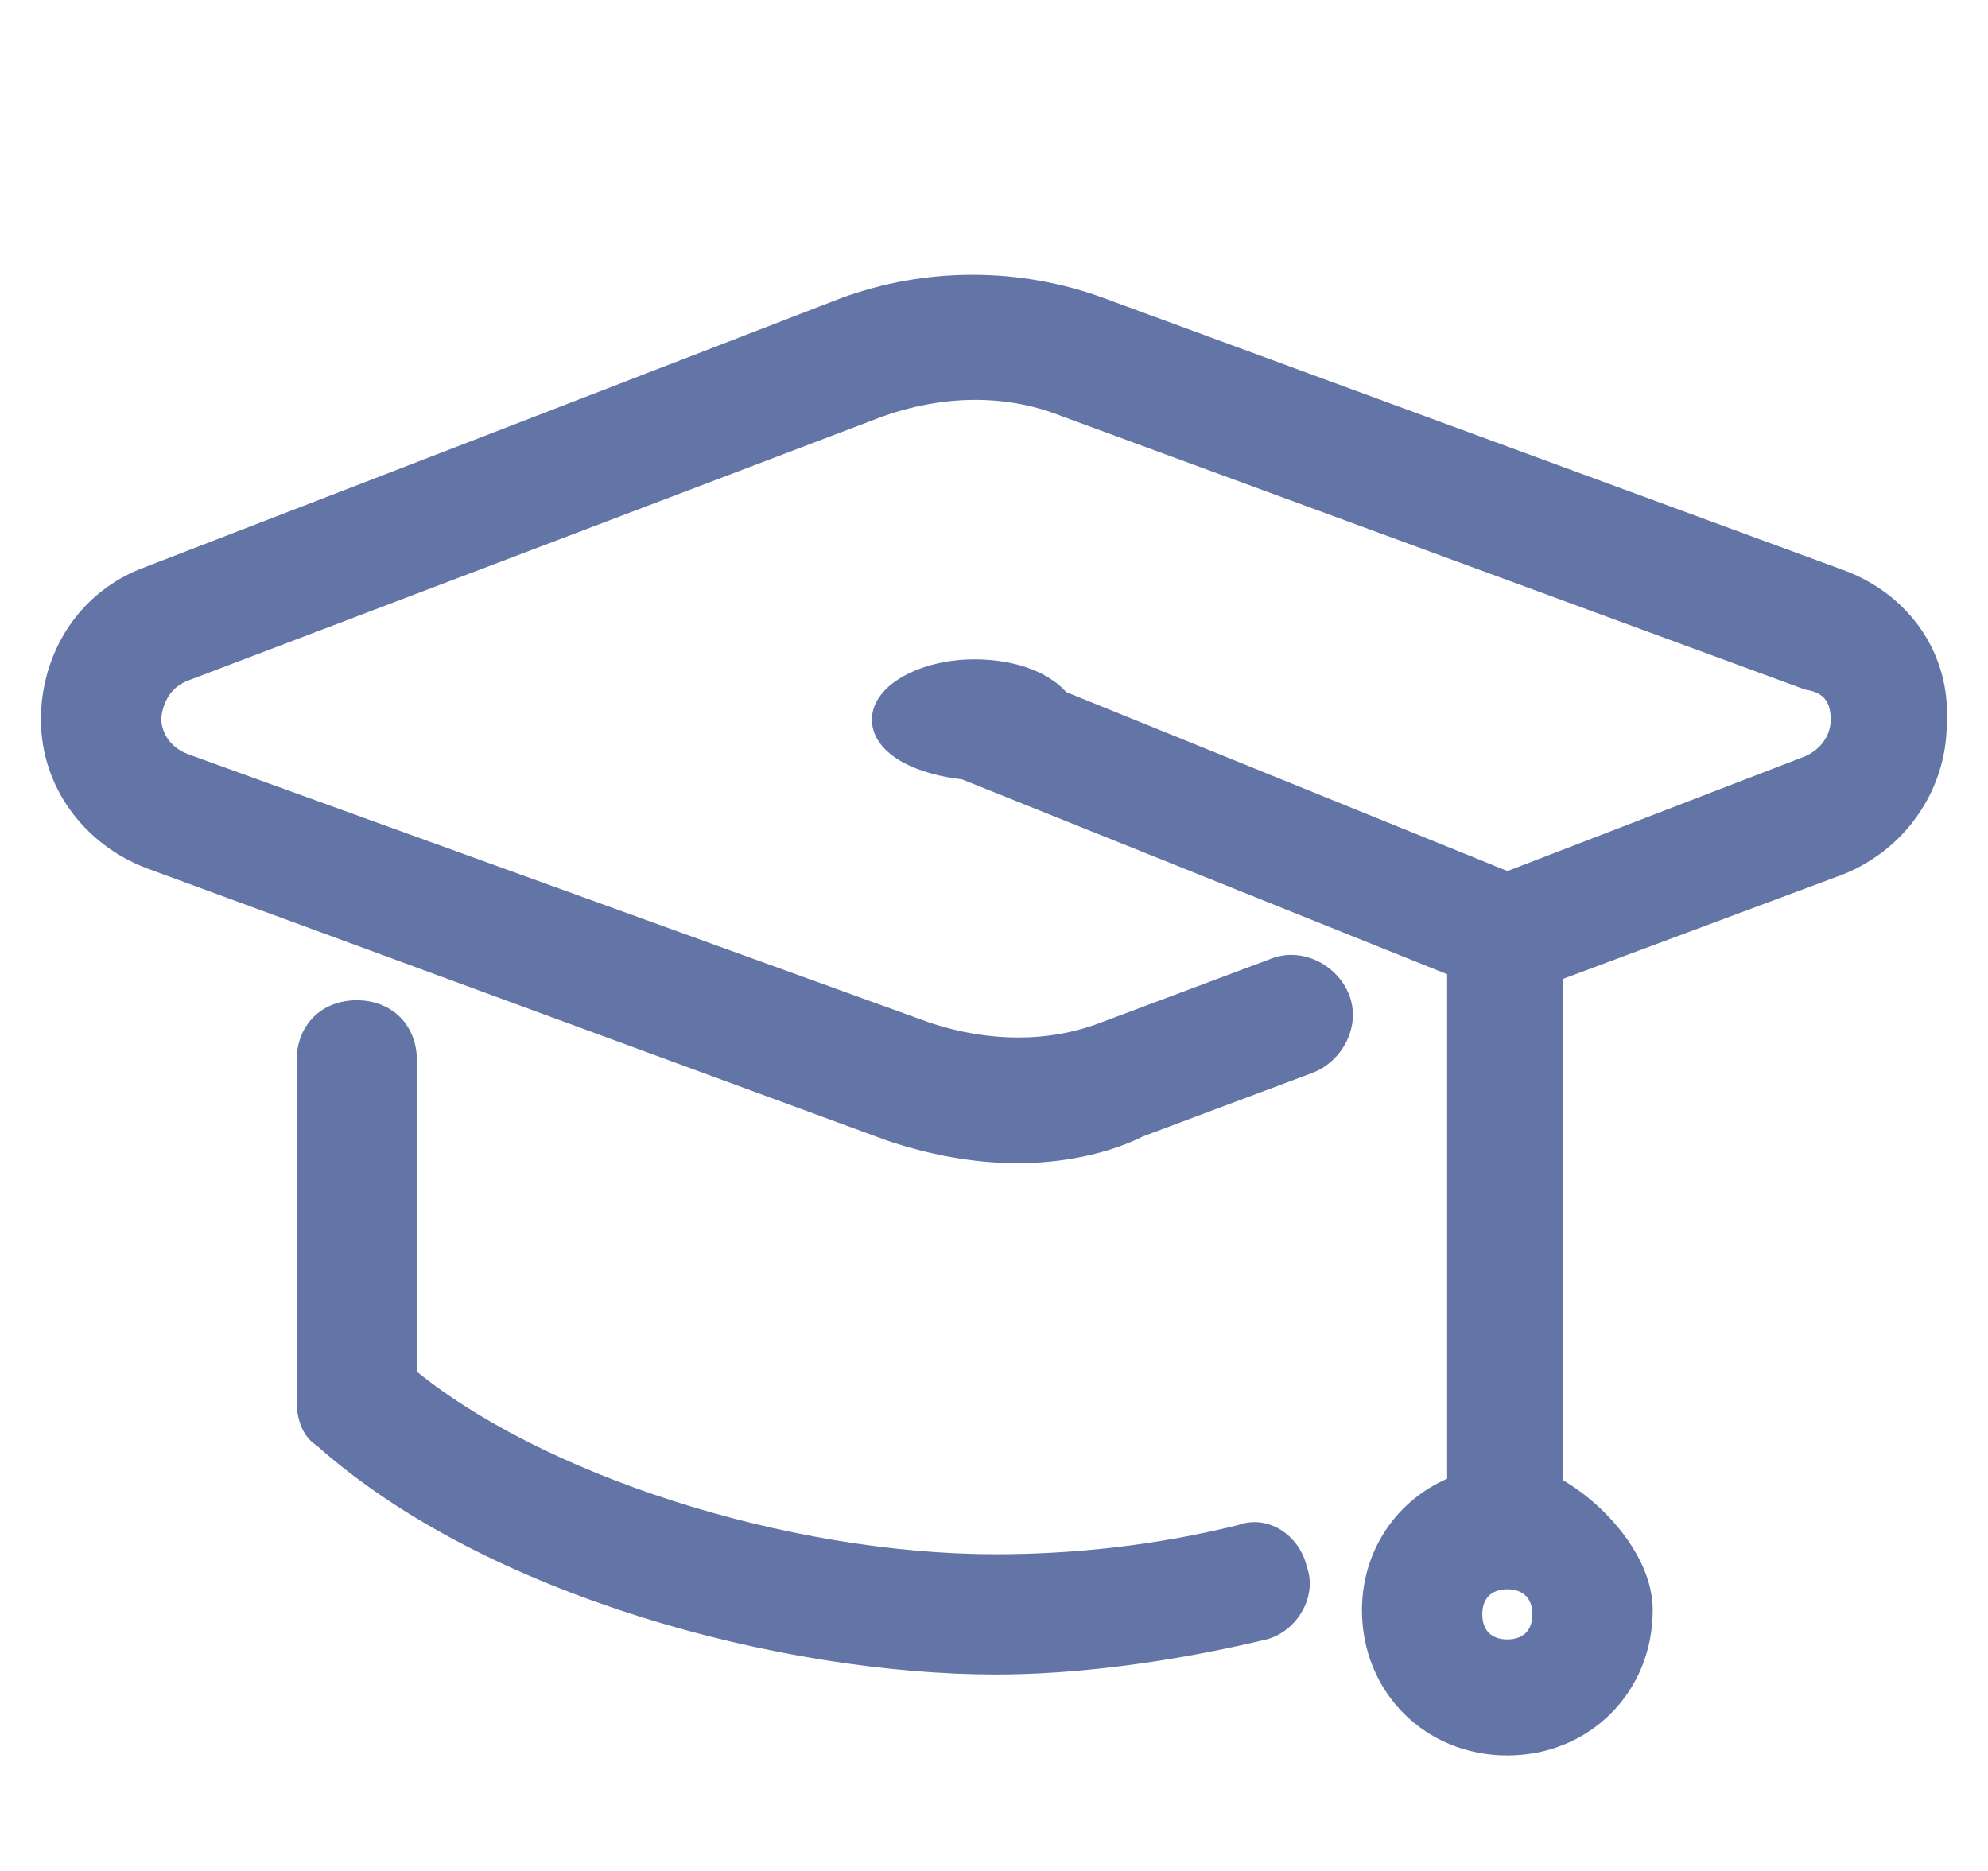
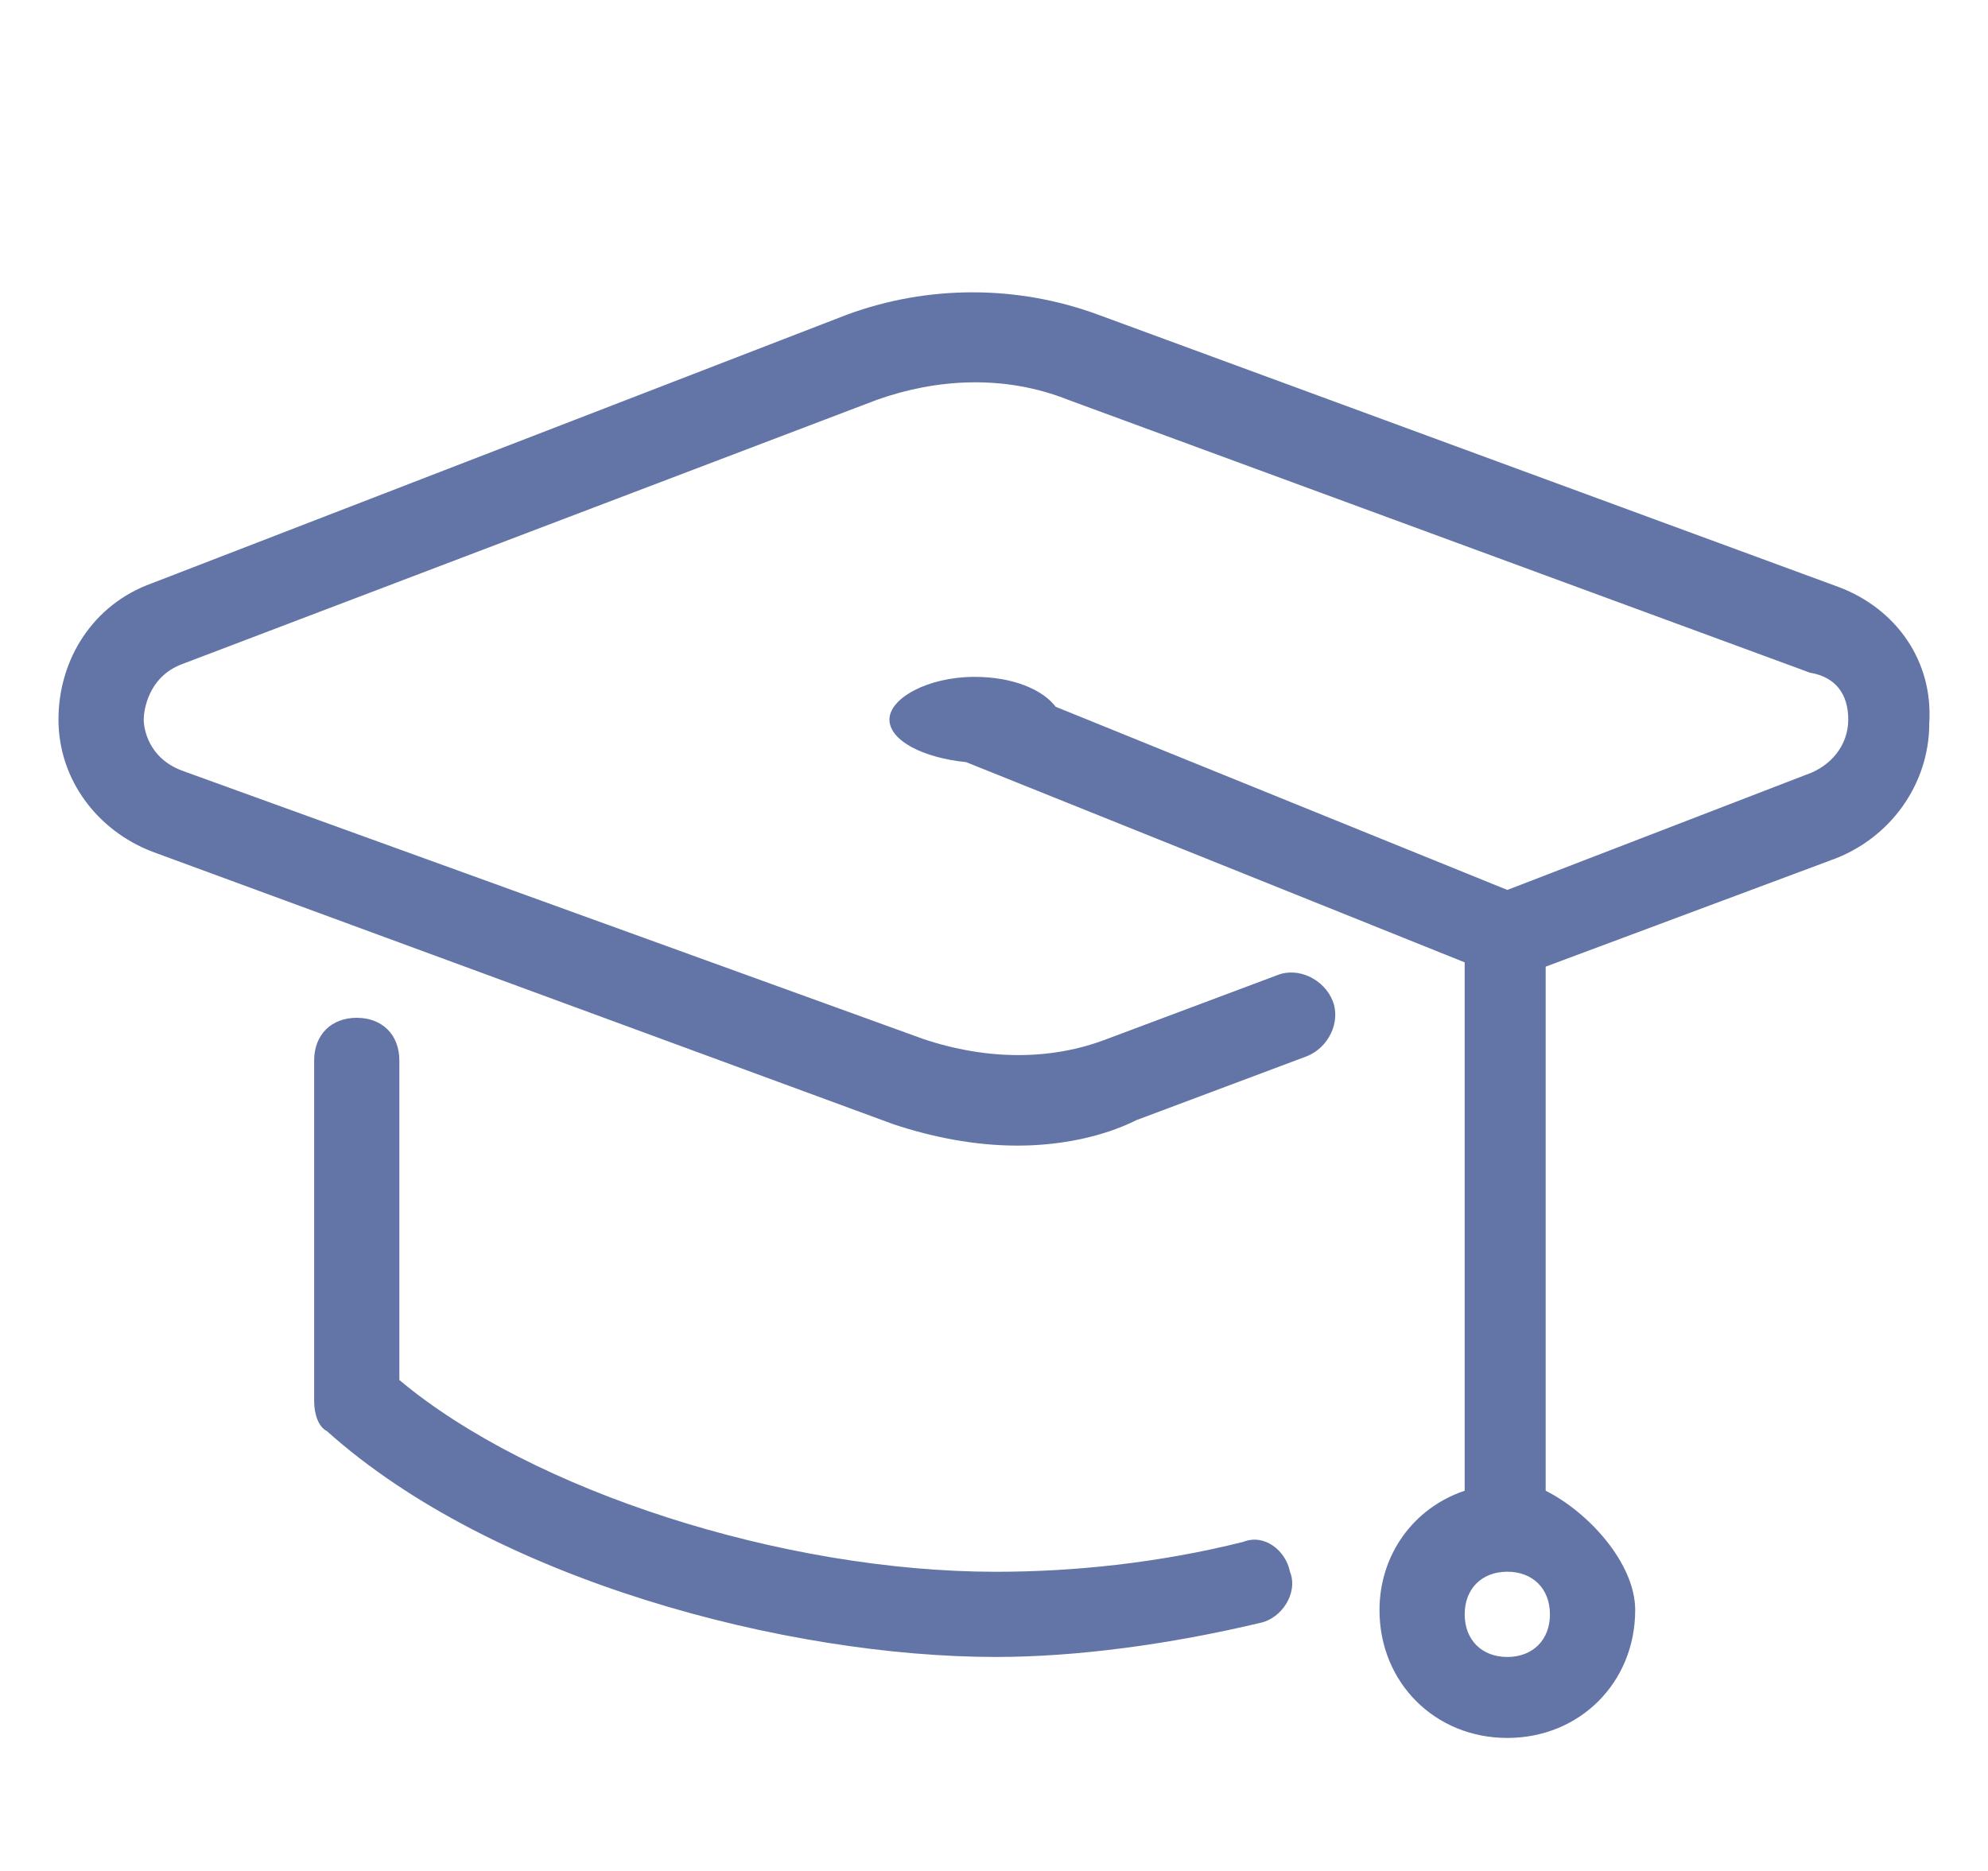
<svg xmlns="http://www.w3.org/2000/svg" width="34" height="32" viewBox="0 0 34 32" fill="none">
  <path fill-rule="evenodd" clip-rule="evenodd" d="M18.783 5.383L31.464 10.047C32.411 10.411 33.067 11.286 32.995 12.379C32.995 13.399 32.339 14.347 31.318 14.711L26.435 16.533V25.497C27.164 25.862 27.966 26.736 27.966 27.538C27.966 28.777 27.018 29.725 25.779 29.725C24.54 29.725 23.593 28.777 23.593 27.538C23.593 26.591 24.176 25.789 25.05 25.497V16.46L16.523 13.035C15.795 12.962 15.212 12.671 15.212 12.306C15.212 11.942 15.868 11.577 16.669 11.577C17.325 11.577 17.835 11.796 18.054 12.088L25.779 15.221L30.881 13.254C31.318 13.108 31.61 12.743 31.61 12.306C31.61 11.869 31.391 11.577 30.954 11.505L18.273 6.84C17.179 6.403 16.013 6.476 14.993 6.84L3.114 11.359C2.53 11.577 2.458 12.16 2.458 12.306C2.458 12.452 2.53 12.962 3.114 13.181L15.795 17.772C16.888 18.137 17.981 18.137 18.928 17.772L21.844 16.679C22.208 16.533 22.645 16.752 22.791 17.116C22.937 17.481 22.718 17.918 22.354 18.064L19.439 19.157C18.856 19.448 18.127 19.594 17.398 19.594C16.669 19.594 15.941 19.448 15.284 19.23L2.603 14.566C1.656 14.201 1 13.326 1 12.306C1 11.286 1.583 10.338 2.603 9.974L14.483 5.383C15.868 4.872 17.398 4.872 18.783 5.383ZM25.779 28.34C26.216 28.34 26.508 28.048 26.508 27.611C26.508 27.174 26.216 26.882 25.779 26.882C25.342 26.882 25.05 27.174 25.05 27.611C25.05 28.048 25.342 28.34 25.779 28.34ZM21.261 26.372C21.625 26.227 21.989 26.518 22.062 26.883C22.208 27.247 21.916 27.684 21.552 27.757C20.021 28.122 18.418 28.34 17.033 28.34C13.462 28.34 8.434 27.028 5.591 24.477C5.446 24.405 5.373 24.186 5.373 23.967V18.137C5.373 17.7 5.664 17.408 6.101 17.408C6.539 17.408 6.83 17.7 6.83 18.137V23.603C9.089 25.498 13.389 26.883 17.033 26.883C18.345 26.883 19.803 26.737 21.261 26.372Z" fill="#6374A6" />
-   <path d="M31.464 10.047L31.572 9.767L31.567 9.765L31.464 10.047ZM18.783 5.383L18.679 5.664L18.679 5.664L18.783 5.383ZM32.995 12.379L32.695 12.359L32.694 12.369V12.379H32.995ZM31.318 14.711L31.217 14.429L31.213 14.43L31.318 14.711ZM26.435 16.533L26.33 16.252L26.135 16.325V16.533H26.435ZM26.435 25.497H26.135V25.683L26.301 25.766L26.435 25.497ZM25.05 25.497L25.145 25.782L25.351 25.714V25.497H25.05ZM25.05 16.46H25.351V16.258L25.162 16.182L25.05 16.46ZM16.523 13.035L16.635 12.757L16.596 12.741L16.553 12.736L16.523 13.035ZM18.054 12.088L17.814 12.268L17.864 12.334L17.941 12.366L18.054 12.088ZM25.779 15.221L25.666 15.499L25.776 15.544L25.887 15.501L25.779 15.221ZM30.881 13.254L30.786 12.969L30.773 12.974L30.881 13.254ZM30.954 11.505L30.85 11.786L30.877 11.796L30.904 11.8L30.954 11.505ZM18.273 6.84L18.161 7.119L18.169 7.122L18.273 6.84ZM14.993 6.84L14.892 6.558L14.886 6.56L14.993 6.84ZM3.114 11.359L3.219 11.64L3.22 11.639L3.114 11.359ZM3.114 13.181L3.008 13.462L3.011 13.463L3.114 13.181ZM15.795 17.772L15.693 18.054L15.7 18.057L15.795 17.772ZM18.928 17.772L18.823 17.491L18.821 17.492L18.928 17.772ZM21.844 16.679L21.949 16.96L21.955 16.957L21.844 16.679ZM22.354 18.064L22.459 18.345L22.465 18.342L22.354 18.064ZM19.439 19.157L19.333 18.876L19.319 18.882L19.305 18.889L19.439 19.157ZM15.284 19.23L15.181 19.512L15.19 19.514L15.284 19.23ZM2.603 14.566L2.496 14.845L2.5 14.847L2.603 14.566ZM2.603 9.974L2.704 10.257L2.712 10.254L2.603 9.974ZM14.483 5.383L14.379 5.101L14.375 5.103L14.483 5.383ZM25.779 26.882V27.182H25.779L25.779 26.882ZM22.062 26.883L21.768 26.941L21.773 26.968L21.784 26.994L22.062 26.883ZM21.261 26.372L21.333 26.663L21.353 26.659L21.372 26.651L21.261 26.372ZM21.552 27.757L21.493 27.463L21.483 27.465L21.552 27.757ZM5.591 24.477L5.792 24.254L5.762 24.227L5.725 24.209L5.591 24.477ZM6.83 23.603H6.53V23.743L6.637 23.833L6.83 23.603ZM31.567 9.765L18.886 5.101L18.679 5.664L31.36 10.328L31.567 9.765ZM33.294 12.399C33.376 11.16 32.628 10.173 31.572 9.767L31.356 10.327C32.195 10.649 32.758 11.412 32.695 12.359L33.294 12.399ZM31.419 14.994C32.557 14.587 33.294 13.528 33.294 12.379H32.694C32.694 13.271 32.12 14.106 31.217 14.429L31.419 14.994ZM26.54 16.814L31.423 14.992L31.213 14.43L26.33 16.252L26.54 16.814ZM26.735 25.497V16.533H26.135V25.497H26.735ZM28.266 27.538C28.266 27.042 28.022 26.558 27.708 26.166C27.391 25.77 26.975 25.432 26.569 25.229L26.301 25.766C26.624 25.927 26.973 26.208 27.239 26.541C27.509 26.878 27.666 27.232 27.666 27.538H28.266ZM25.779 30.024C27.184 30.024 28.266 28.943 28.266 27.538H27.666C27.666 28.611 26.852 29.425 25.779 29.425V30.024ZM23.293 27.538C23.293 28.943 24.375 30.024 25.779 30.024V29.425C24.706 29.425 23.893 28.611 23.893 27.538H23.293ZM24.956 25.213C23.958 25.546 23.293 26.462 23.293 27.538H23.893C23.893 26.719 24.394 26.032 25.145 25.782L24.956 25.213ZM24.75 16.46V25.497H25.351V16.46H24.75ZM16.412 13.313L24.939 16.739L25.162 16.182L16.635 12.757L16.412 13.313ZM14.912 12.306C14.912 12.661 15.189 12.902 15.452 13.044C15.733 13.195 16.102 13.294 16.494 13.334L16.553 12.736C16.216 12.703 15.929 12.62 15.736 12.516C15.526 12.402 15.512 12.316 15.512 12.306H14.912ZM16.669 11.277C16.226 11.277 15.814 11.377 15.502 11.539C15.346 11.619 15.206 11.72 15.1 11.842C14.995 11.964 14.912 12.122 14.912 12.306H15.512C15.512 12.306 15.512 12.305 15.512 12.303C15.513 12.3 15.514 12.296 15.517 12.29C15.522 12.278 15.533 12.259 15.553 12.235C15.596 12.186 15.669 12.128 15.778 12.072C15.994 11.96 16.311 11.877 16.669 11.877V11.277ZM18.294 11.908C17.995 11.509 17.372 11.277 16.669 11.277V11.877C17.278 11.877 17.675 12.083 17.814 12.268L18.294 11.908ZM25.892 14.943L18.167 11.809L17.941 12.366L25.666 15.499L25.892 14.943ZM30.773 12.974L25.671 14.941L25.887 15.501L30.989 13.534L30.773 12.974ZM31.31 12.306C31.31 12.597 31.118 12.858 30.786 12.969L30.976 13.538C31.518 13.357 31.91 12.89 31.91 12.306H31.31ZM30.904 11.8C31.065 11.827 31.157 11.888 31.212 11.956C31.268 12.026 31.31 12.137 31.31 12.306H31.91C31.91 12.039 31.842 11.784 31.68 11.581C31.516 11.376 31.28 11.255 31.003 11.209L30.904 11.8ZM18.169 7.122L30.85 11.786L31.057 11.223L18.376 6.559L18.169 7.122ZM15.094 7.123C16.06 6.778 17.149 6.714 18.161 7.119L18.384 6.562C17.21 6.092 15.966 6.174 14.892 6.558L15.094 7.123ZM3.22 11.639L15.1 7.121L14.886 6.56L3.007 11.078L3.22 11.639ZM2.758 12.306C2.758 12.268 2.77 12.132 2.838 11.989C2.902 11.853 3.014 11.716 3.219 11.64L3.008 11.078C2.63 11.22 2.414 11.484 2.296 11.731C2.182 11.97 2.158 12.198 2.158 12.306H2.758ZM3.219 12.9C2.803 12.744 2.758 12.391 2.758 12.306H2.158C2.158 12.513 2.258 13.18 3.008 13.462L3.219 12.9ZM15.897 17.49L3.216 12.899L3.011 13.463L15.693 18.054L15.897 17.49ZM18.821 17.492C17.947 17.828 16.926 17.833 15.89 17.488L15.7 18.057C16.85 18.44 18.015 18.445 19.036 18.052L18.821 17.492ZM21.738 16.398L18.823 17.491L19.034 18.053L21.949 16.96L21.738 16.398ZM23.07 17.005C22.87 16.507 22.27 16.185 21.732 16.4L21.955 16.957C22.146 16.881 22.42 16.997 22.513 17.228L23.07 17.005ZM22.465 18.342C22.963 18.143 23.285 17.542 23.07 17.005L22.513 17.228C22.589 17.419 22.473 17.693 22.242 17.785L22.465 18.342ZM19.544 19.438L22.459 18.345L22.248 17.783L19.333 18.876L19.544 19.438ZM17.398 19.894C18.163 19.894 18.94 19.742 19.573 19.425L19.305 18.889C18.772 19.155 18.091 19.294 17.398 19.294V19.894ZM15.19 19.514C15.869 19.741 16.631 19.894 17.398 19.894V19.294C16.708 19.294 16.012 19.156 15.379 18.945L15.19 19.514ZM2.5 14.847L15.181 19.511L15.388 18.948L2.707 14.284L2.5 14.847ZM0.7 12.306C0.7 13.461 1.443 14.441 2.496 14.845L2.711 14.286C1.869 13.962 1.3 13.191 1.3 12.306H0.7ZM2.502 9.692C1.351 10.103 0.7 11.172 0.7 12.306H1.3C1.3 11.4 1.815 10.574 2.704 10.257L2.502 9.692ZM14.375 5.103L2.495 9.694L2.712 10.254L14.591 5.662L14.375 5.103ZM18.886 5.101C17.435 4.566 15.831 4.566 14.379 5.101L14.586 5.664C15.904 5.179 17.361 5.179 18.679 5.664L18.886 5.101ZM26.208 27.611C26.208 27.762 26.159 27.864 26.096 27.927C26.032 27.991 25.93 28.04 25.779 28.04V28.64C26.066 28.64 26.328 28.543 26.52 28.352C26.711 28.16 26.808 27.898 26.808 27.611H26.208ZM25.779 27.182C25.93 27.182 26.032 27.231 26.096 27.295C26.159 27.358 26.208 27.461 26.208 27.611H26.808C26.808 27.324 26.711 27.062 26.52 26.87C26.328 26.679 26.066 26.582 25.779 26.582L25.779 27.182ZM25.351 27.611C25.351 27.461 25.399 27.359 25.463 27.295C25.527 27.231 25.629 27.182 25.779 27.182V26.582C25.492 26.582 25.23 26.679 25.039 26.871C24.847 27.062 24.75 27.324 24.75 27.611H25.351ZM25.779 28.04C25.629 28.04 25.527 27.991 25.463 27.927C25.399 27.864 25.351 27.762 25.351 27.611H24.75C24.75 27.898 24.847 28.16 25.039 28.352C25.23 28.543 25.492 28.64 25.779 28.64V28.04ZM22.356 26.824C22.305 26.566 22.151 26.334 21.941 26.189C21.725 26.041 21.438 25.978 21.149 26.094L21.372 26.651C21.448 26.621 21.525 26.631 21.601 26.683C21.681 26.739 21.747 26.835 21.768 26.941L22.356 26.824ZM21.611 28.051C21.888 27.996 22.118 27.809 22.254 27.586C22.392 27.361 22.456 27.061 22.341 26.771L21.784 26.994C21.814 27.069 21.805 27.17 21.742 27.273C21.678 27.377 21.58 27.445 21.493 27.463L21.611 28.051ZM17.033 28.64C18.447 28.64 20.074 28.418 21.621 28.049L21.483 27.465C19.969 27.826 18.39 28.04 17.033 28.04V28.64ZM5.391 24.701C6.855 26.015 8.866 26.997 10.949 27.652C13.034 28.307 15.215 28.64 17.033 28.64V28.04C15.281 28.04 13.161 27.718 11.129 27.079C9.095 26.44 7.17 25.491 5.792 24.254L5.391 24.701ZM5.073 23.967C5.073 24.107 5.096 24.256 5.149 24.389C5.201 24.518 5.295 24.665 5.457 24.746L5.725 24.209C5.742 24.218 5.727 24.218 5.706 24.166C5.686 24.116 5.673 24.046 5.673 23.967H5.073ZM5.073 18.137V23.967H5.673V18.137H5.073ZM6.101 17.108C5.815 17.108 5.552 17.205 5.361 17.396C5.17 17.588 5.073 17.85 5.073 18.137H5.673C5.673 17.986 5.721 17.884 5.785 17.821C5.849 17.757 5.951 17.708 6.101 17.708V17.108ZM7.13 18.137C7.13 17.85 7.033 17.588 6.842 17.396C6.651 17.205 6.388 17.108 6.101 17.108V17.708C6.252 17.708 6.354 17.757 6.418 17.821C6.481 17.884 6.53 17.986 6.53 18.137H7.13ZM7.13 23.603V18.137H6.53V23.603H7.13ZM17.033 26.583C15.247 26.583 13.292 26.243 11.504 25.668C9.714 25.092 8.113 24.288 7.023 23.373L6.637 23.833C7.806 24.813 9.485 25.648 11.321 26.239C13.159 26.83 15.176 27.183 17.033 27.183V26.583ZM21.188 26.081C19.757 26.439 18.324 26.583 17.033 26.583V27.183C18.367 27.183 19.849 27.035 21.333 26.663L21.188 26.081Z" fill="#6374A6" />
</svg>